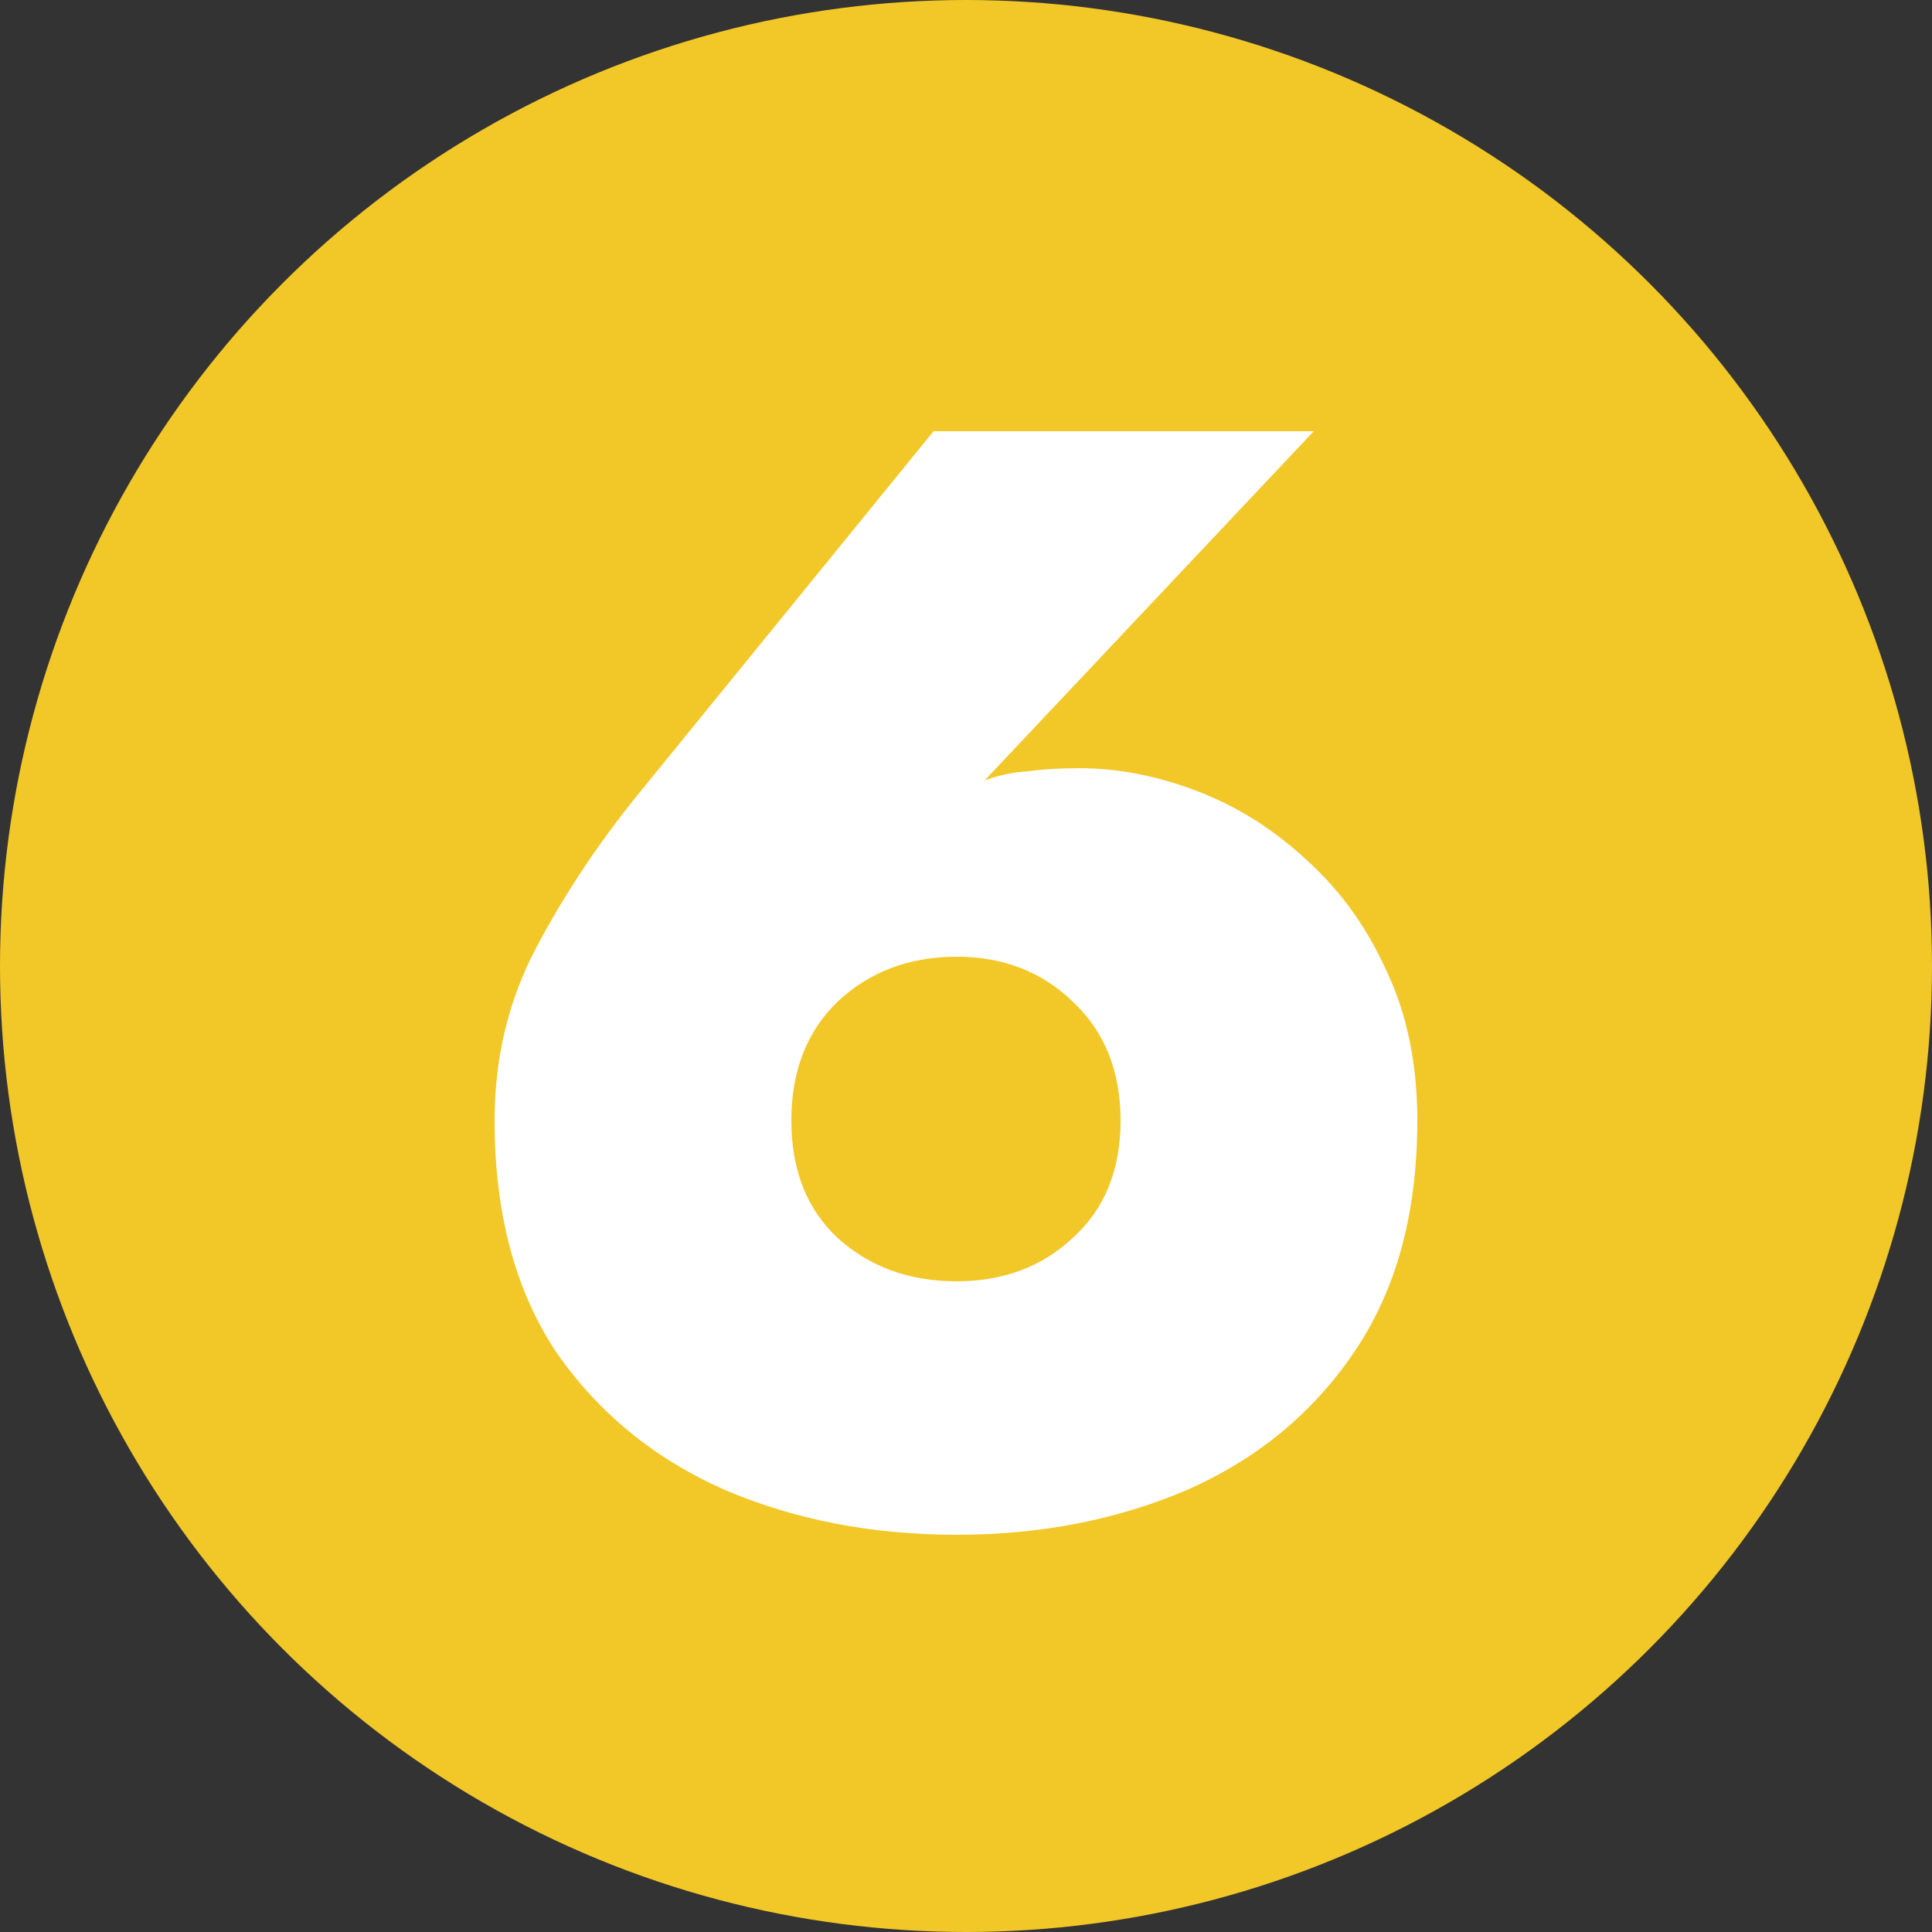
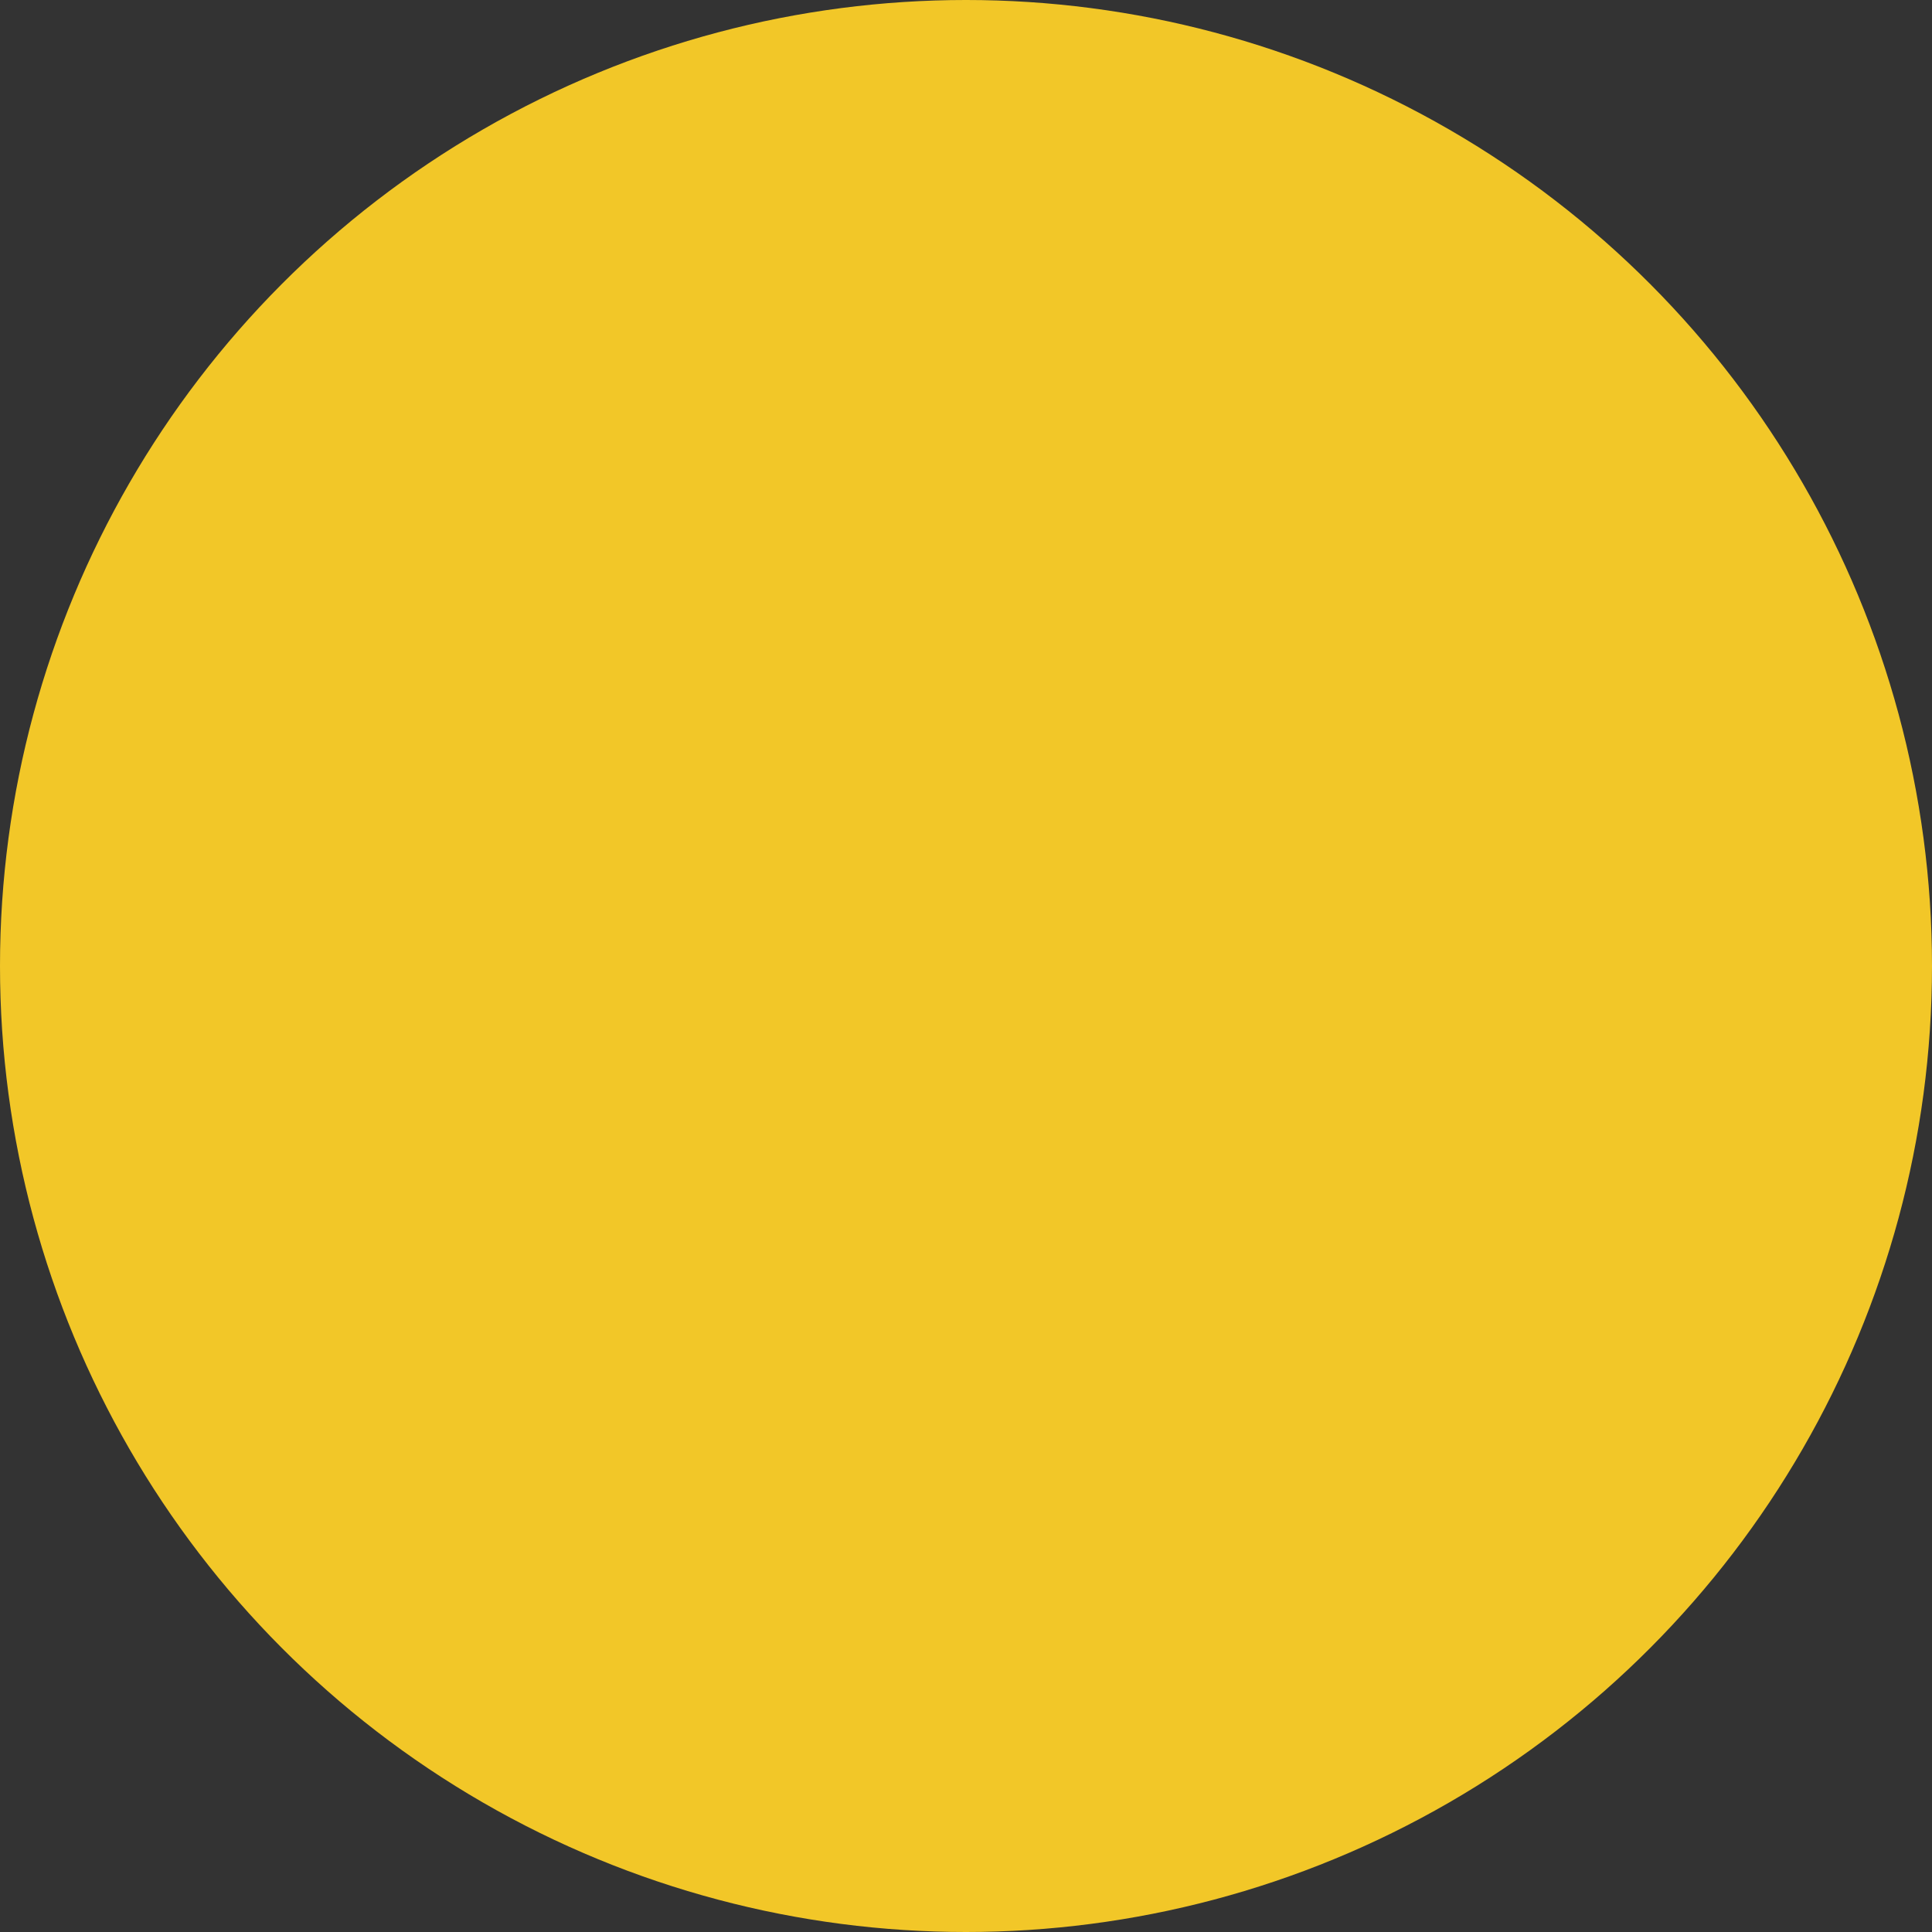
<svg xmlns="http://www.w3.org/2000/svg" width="250" height="250" viewBox="0 0 250 250" fill="none">
  <rect x="0" y="0" width="250" height="250" fill="#333333" stroke="none" />
  <circle cx="125" cy="125" r="125" fill="#F2C728" />
-   <path d="M120.8 55.8H170L127.4 101C129.133 100.333 131 99.933 133 99.8C135 99.533 137.2 99.4 139.6 99.4C144.667 99.4 149.8 100.4 155 102.4C160.2 104.4 164.933 107.4 169.2 111.4C173.467 115.267 176.867 120 179.4 125.6C182.067 131.2 183.4 137.667 183.4 145C183.4 157 180.667 167 175.2 175C169.867 182.867 162.667 188.8 153.6 192.8C144.533 196.667 134.6 198.6 123.8 198.6C112.867 198.6 102.867 196.667 93.8 192.8C84.733 188.8 77.467 182.867 72 175C66.667 167 64 157 64 145C64 136.867 65.8 129.4 69.4 122.6C73 115.8 77.333 109.267 82.4 103L120.8 55.8ZM102.4 145C102.4 151.4 104.4 156.467 108.4 160.2C112.533 163.933 117.667 165.8 123.8 165.8C129.8 165.8 134.8 163.933 138.8 160.2C142.933 156.467 145 151.4 145 145C145 138.6 142.933 133.467 138.8 129.6C134.8 125.733 129.8 123.8 123.8 123.8C117.667 123.8 112.533 125.733 108.4 129.6C104.4 133.467 102.4 138.6 102.4 145Z" fill="white" />
</svg>